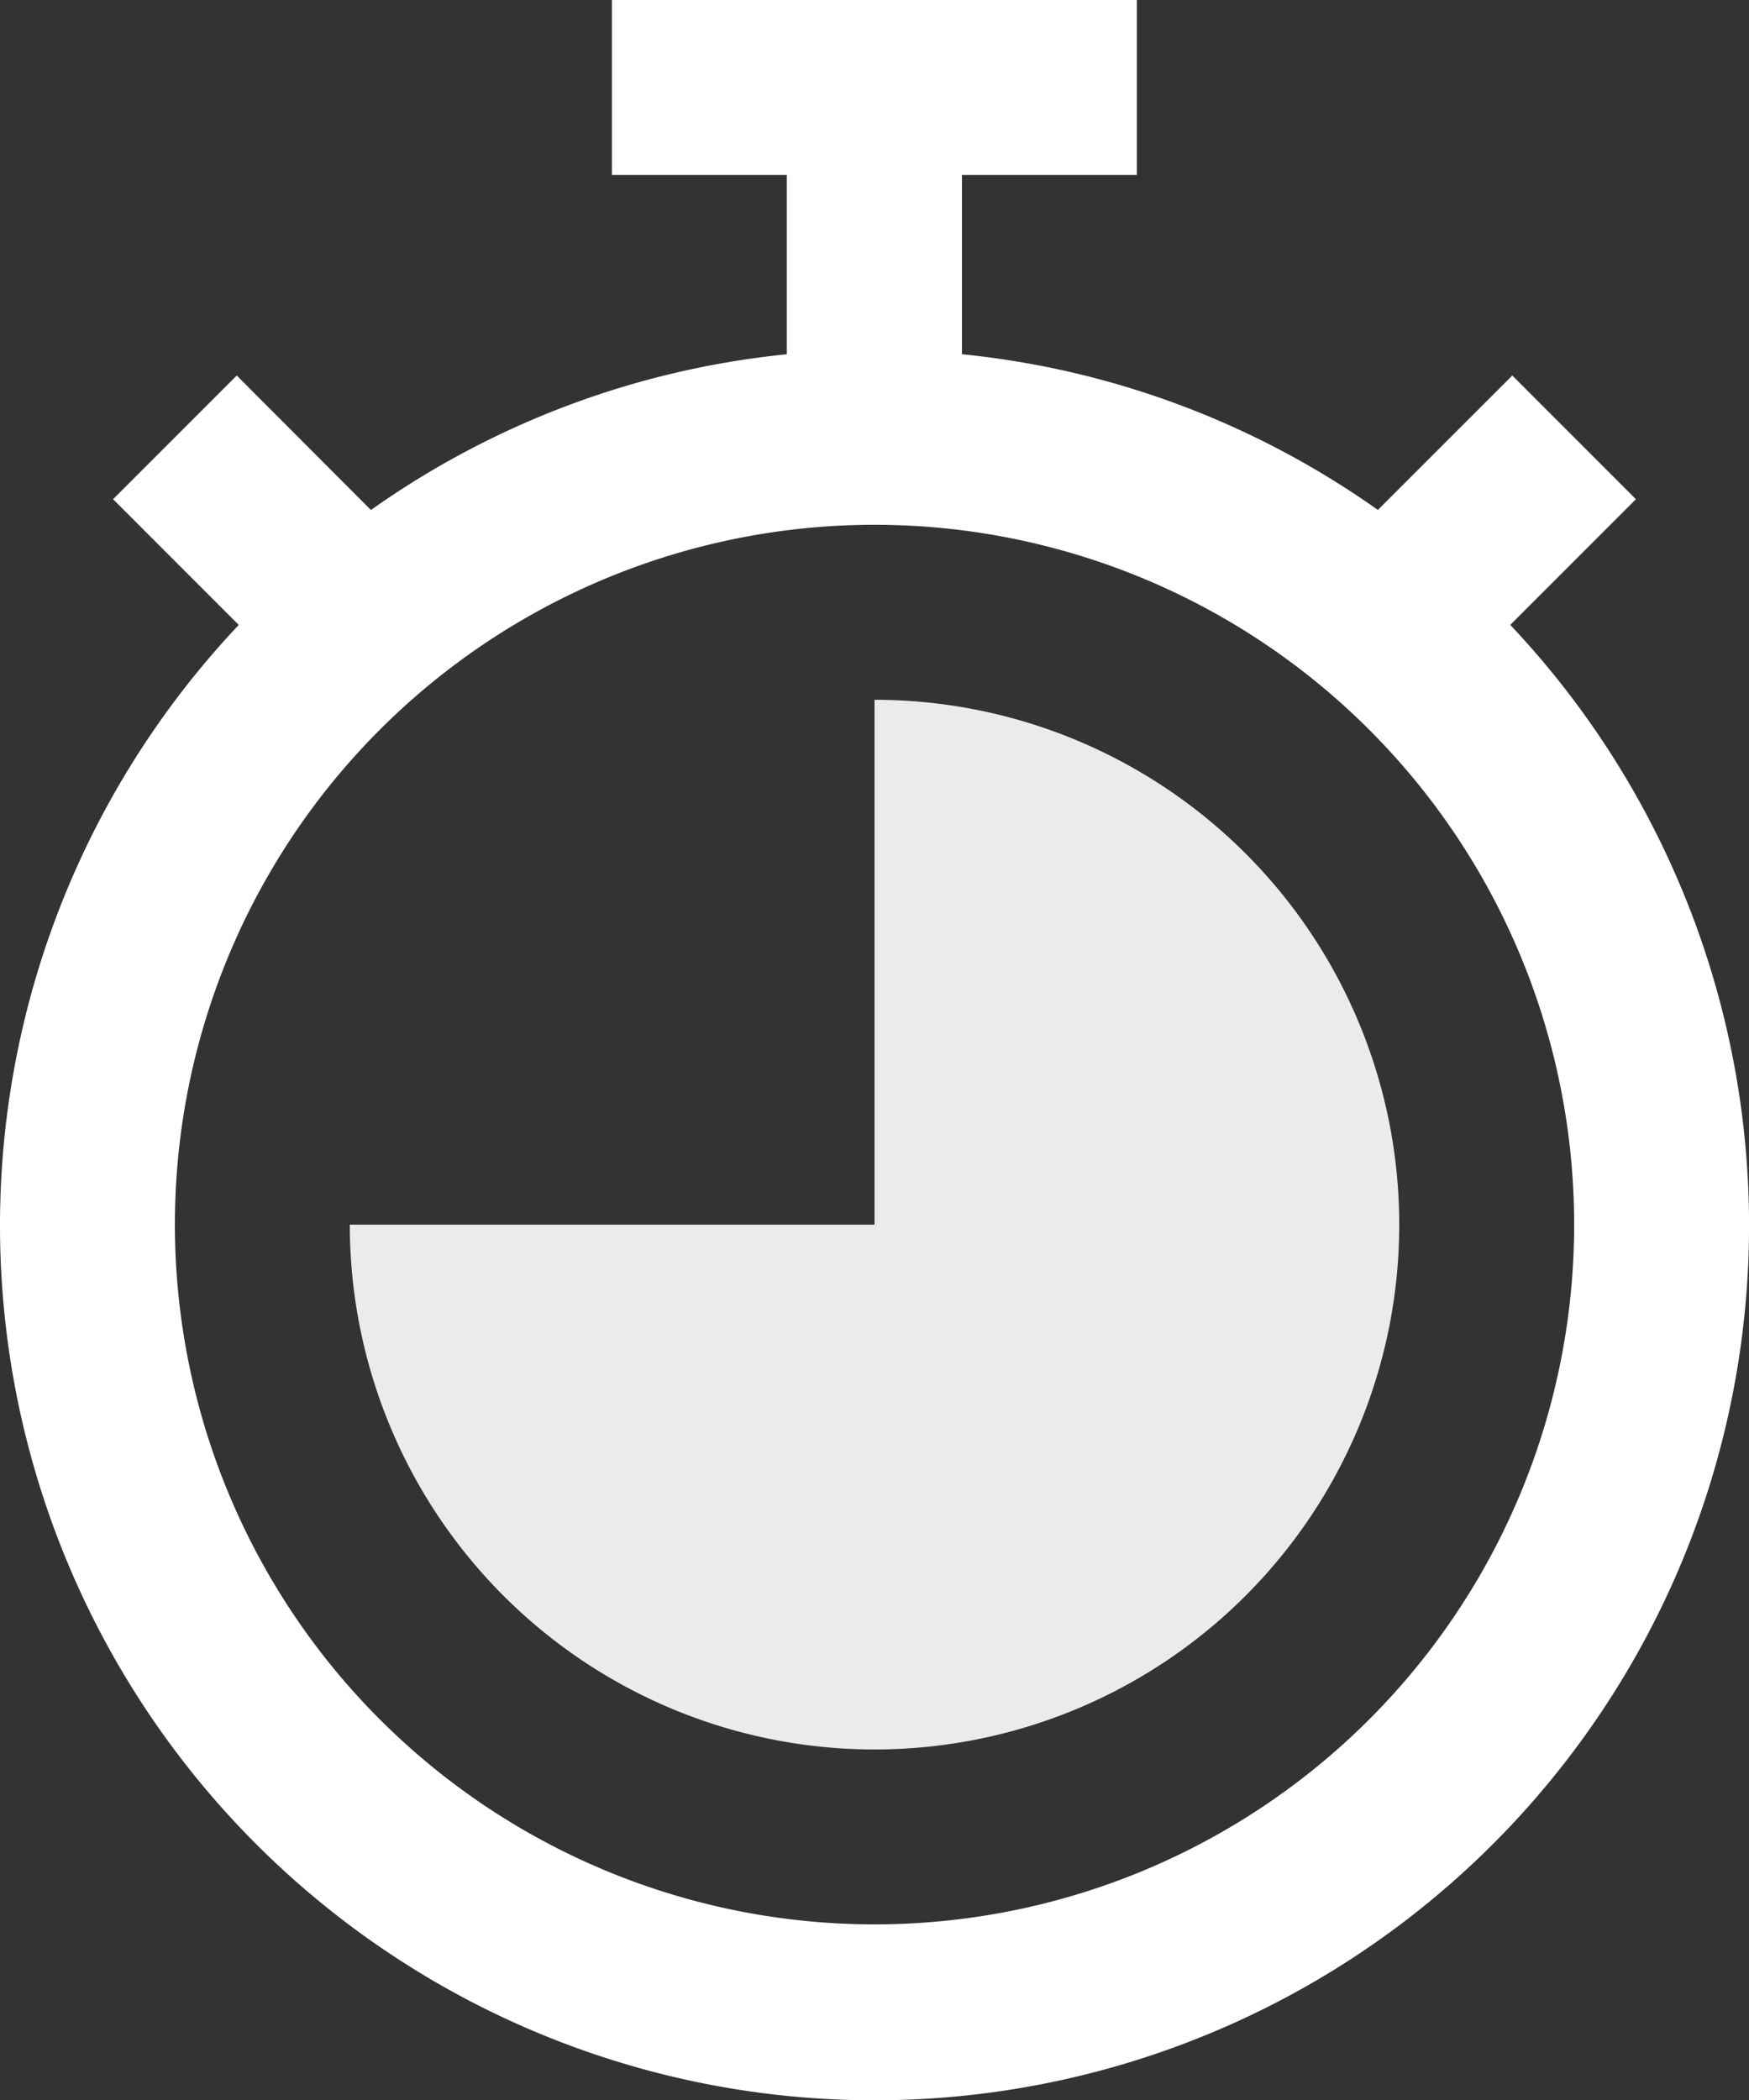
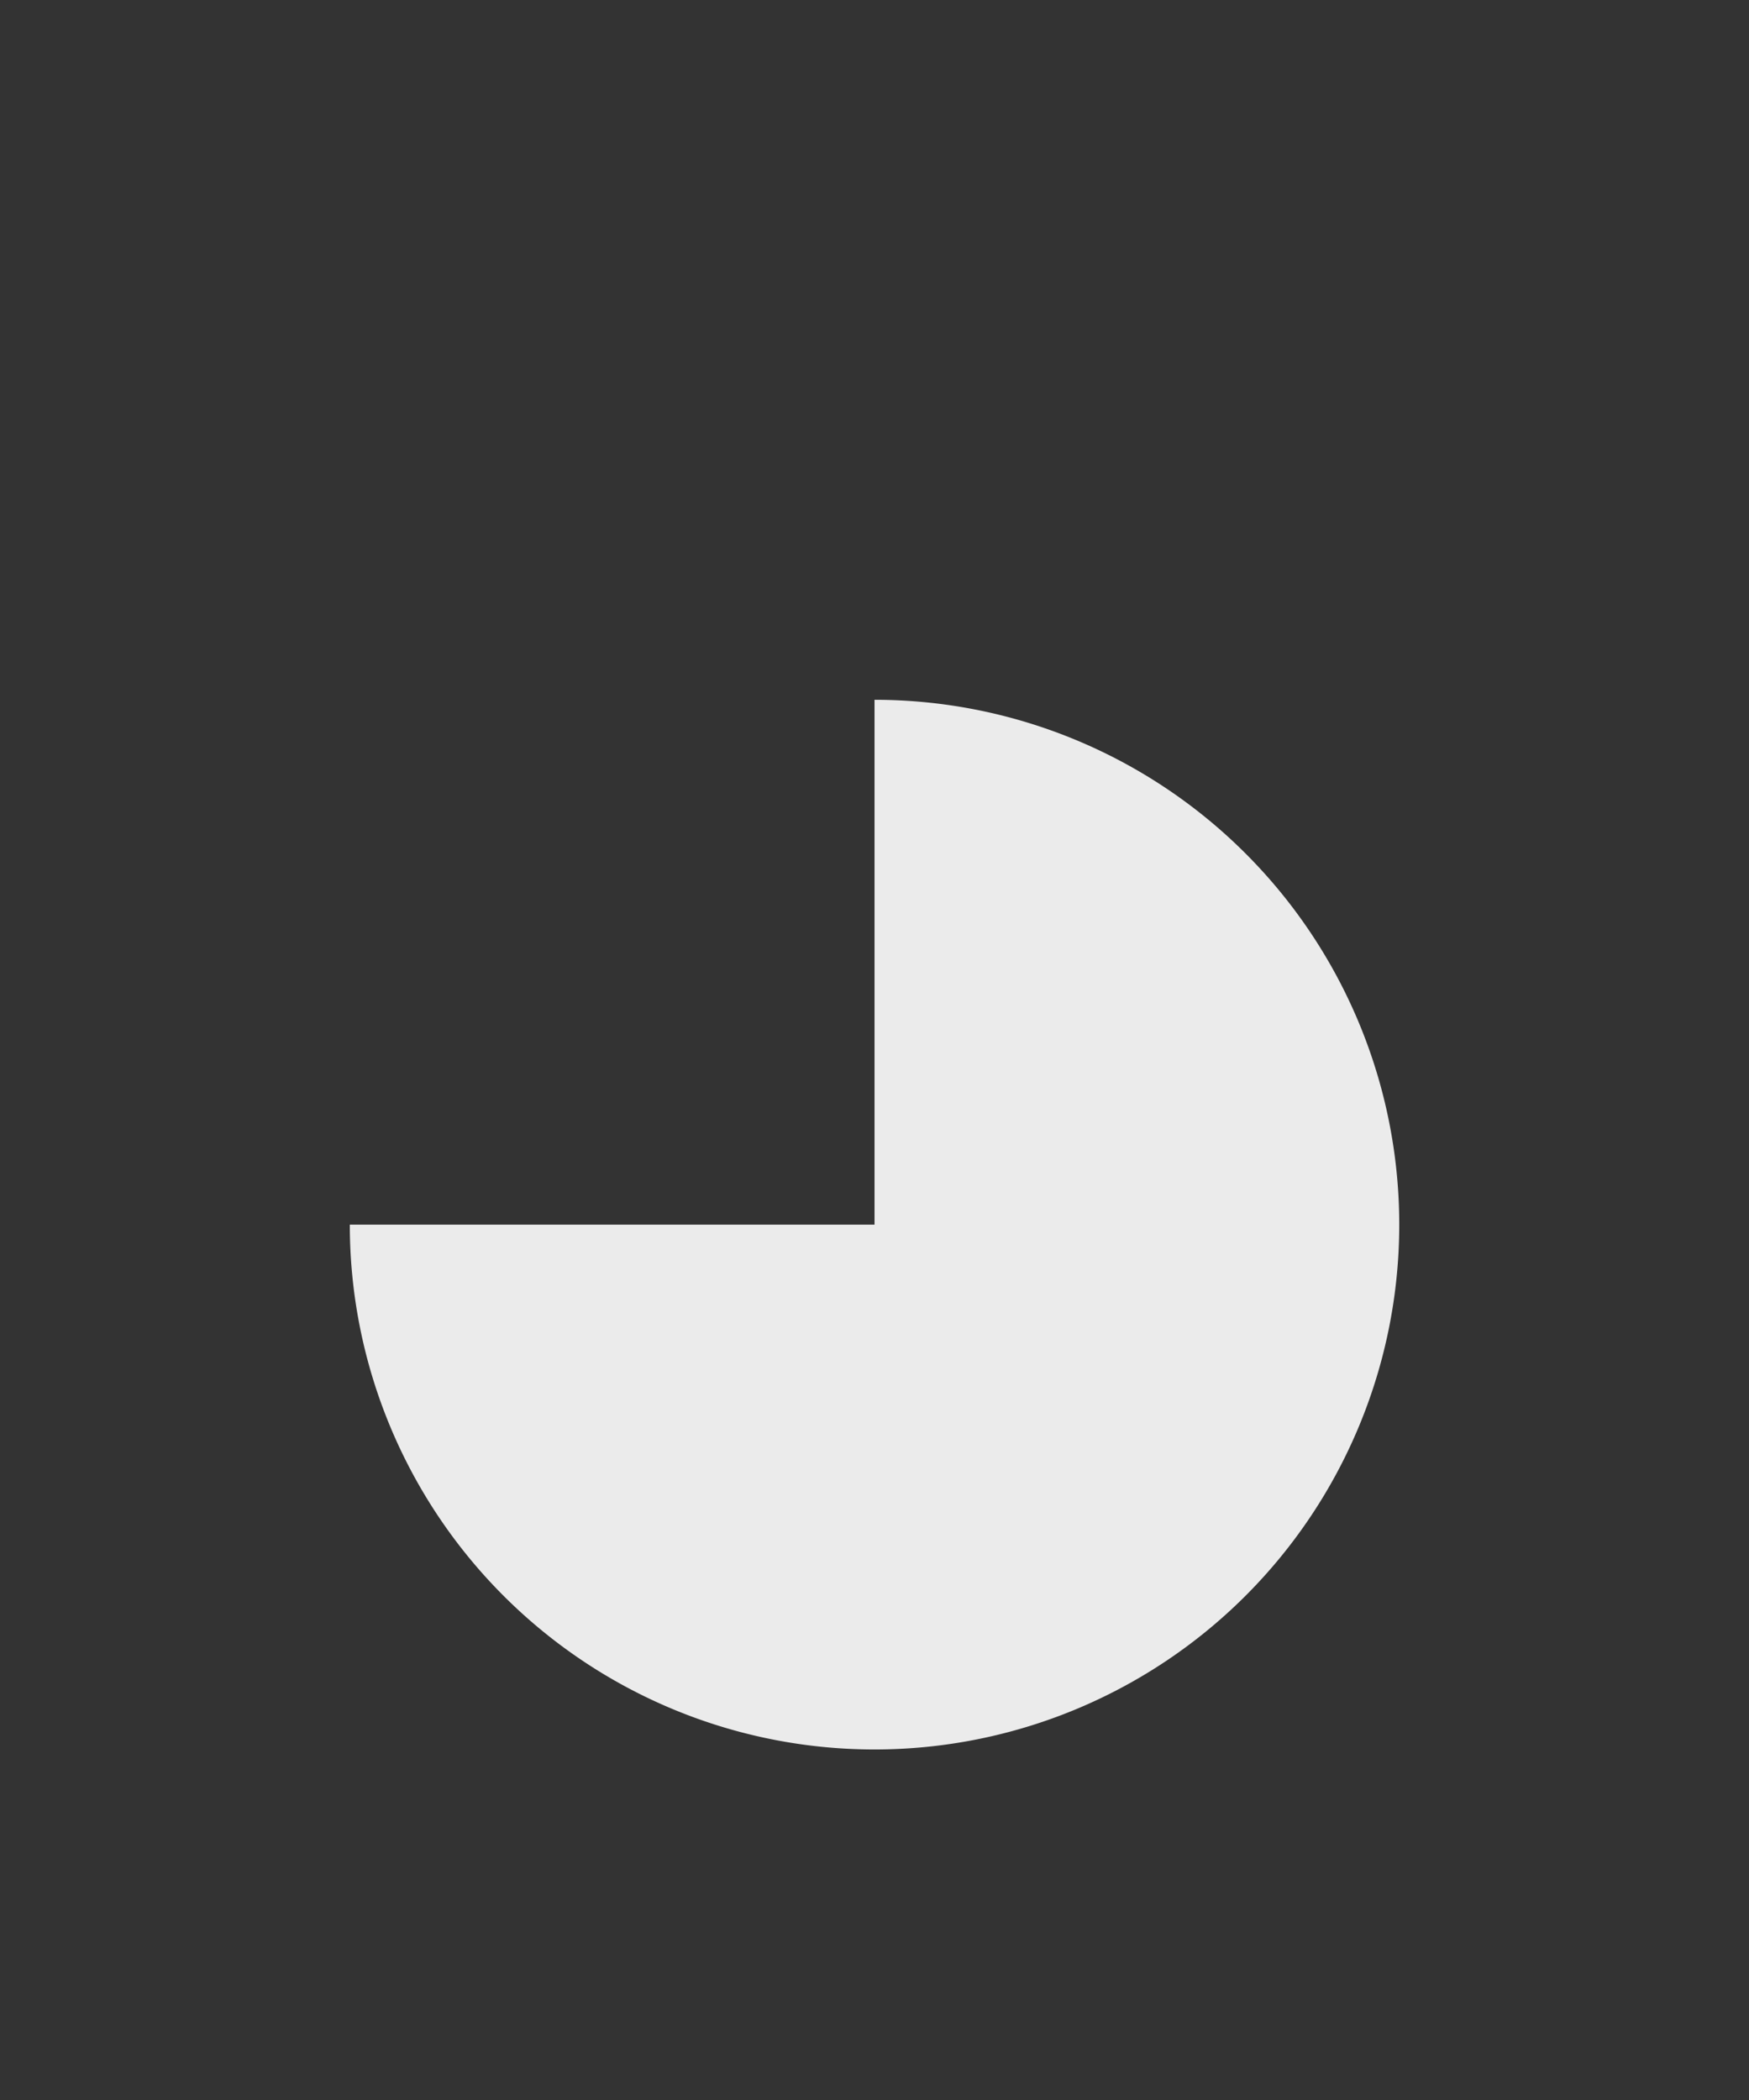
<svg xmlns="http://www.w3.org/2000/svg" width="32.299" height="38.776" viewBox="0 0 32.299 38.776">
  <rect x="0" y="0" width="32.299" height="38.776" fill="#333333" stroke="none" />
  <g id="_09-timer" data-name="09-timer" transform="translate(-8)">
-     <path id="Path_301" data-name="Path 301" d="M35.89,11.538l2.321-2.321L35.928,6.933,33.445,9.415a16.048,16.048,0,0,0-7.68-2.875V3.23h3.23V0H19.3V3.23h3.23V6.541a16.048,16.048,0,0,0-7.68,2.875L12.372,6.933,10.088,9.217l2.321,2.321a16.15,16.15,0,1,0,23.482,0ZM24.15,35.529a12.92,12.92,0,1,1,12.92-12.92A12.92,12.92,0,0,1,24.15,35.529Z" fill="#fff" />
    <path id="Path_302" data-name="Path 302" d="M33.69,32v9.69H24A9.69,9.69,0,1,0,33.69,32Z" transform="translate(-9.54 -19.08)" fill="#fff" opacity="0.9" />
  </g>
</svg>